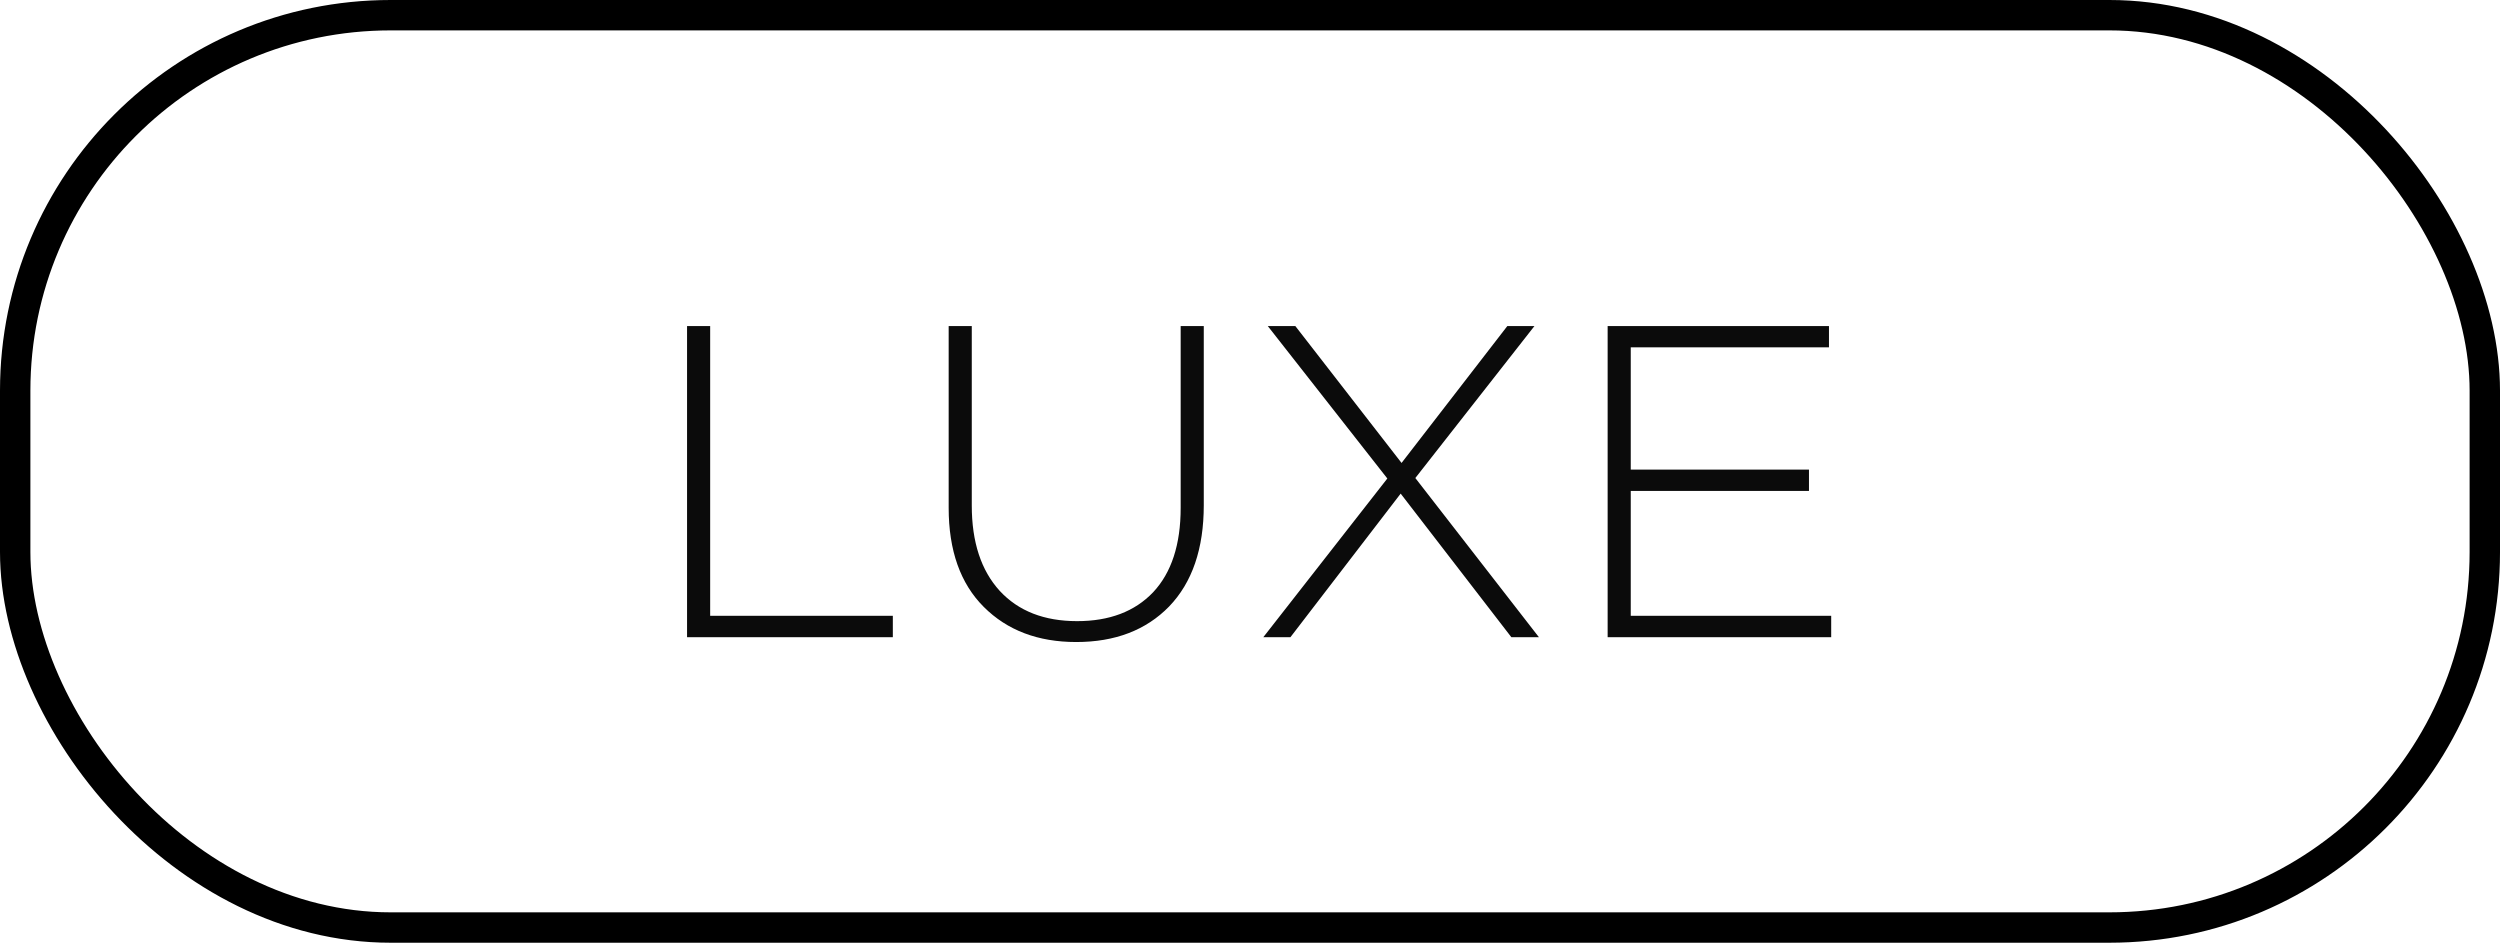
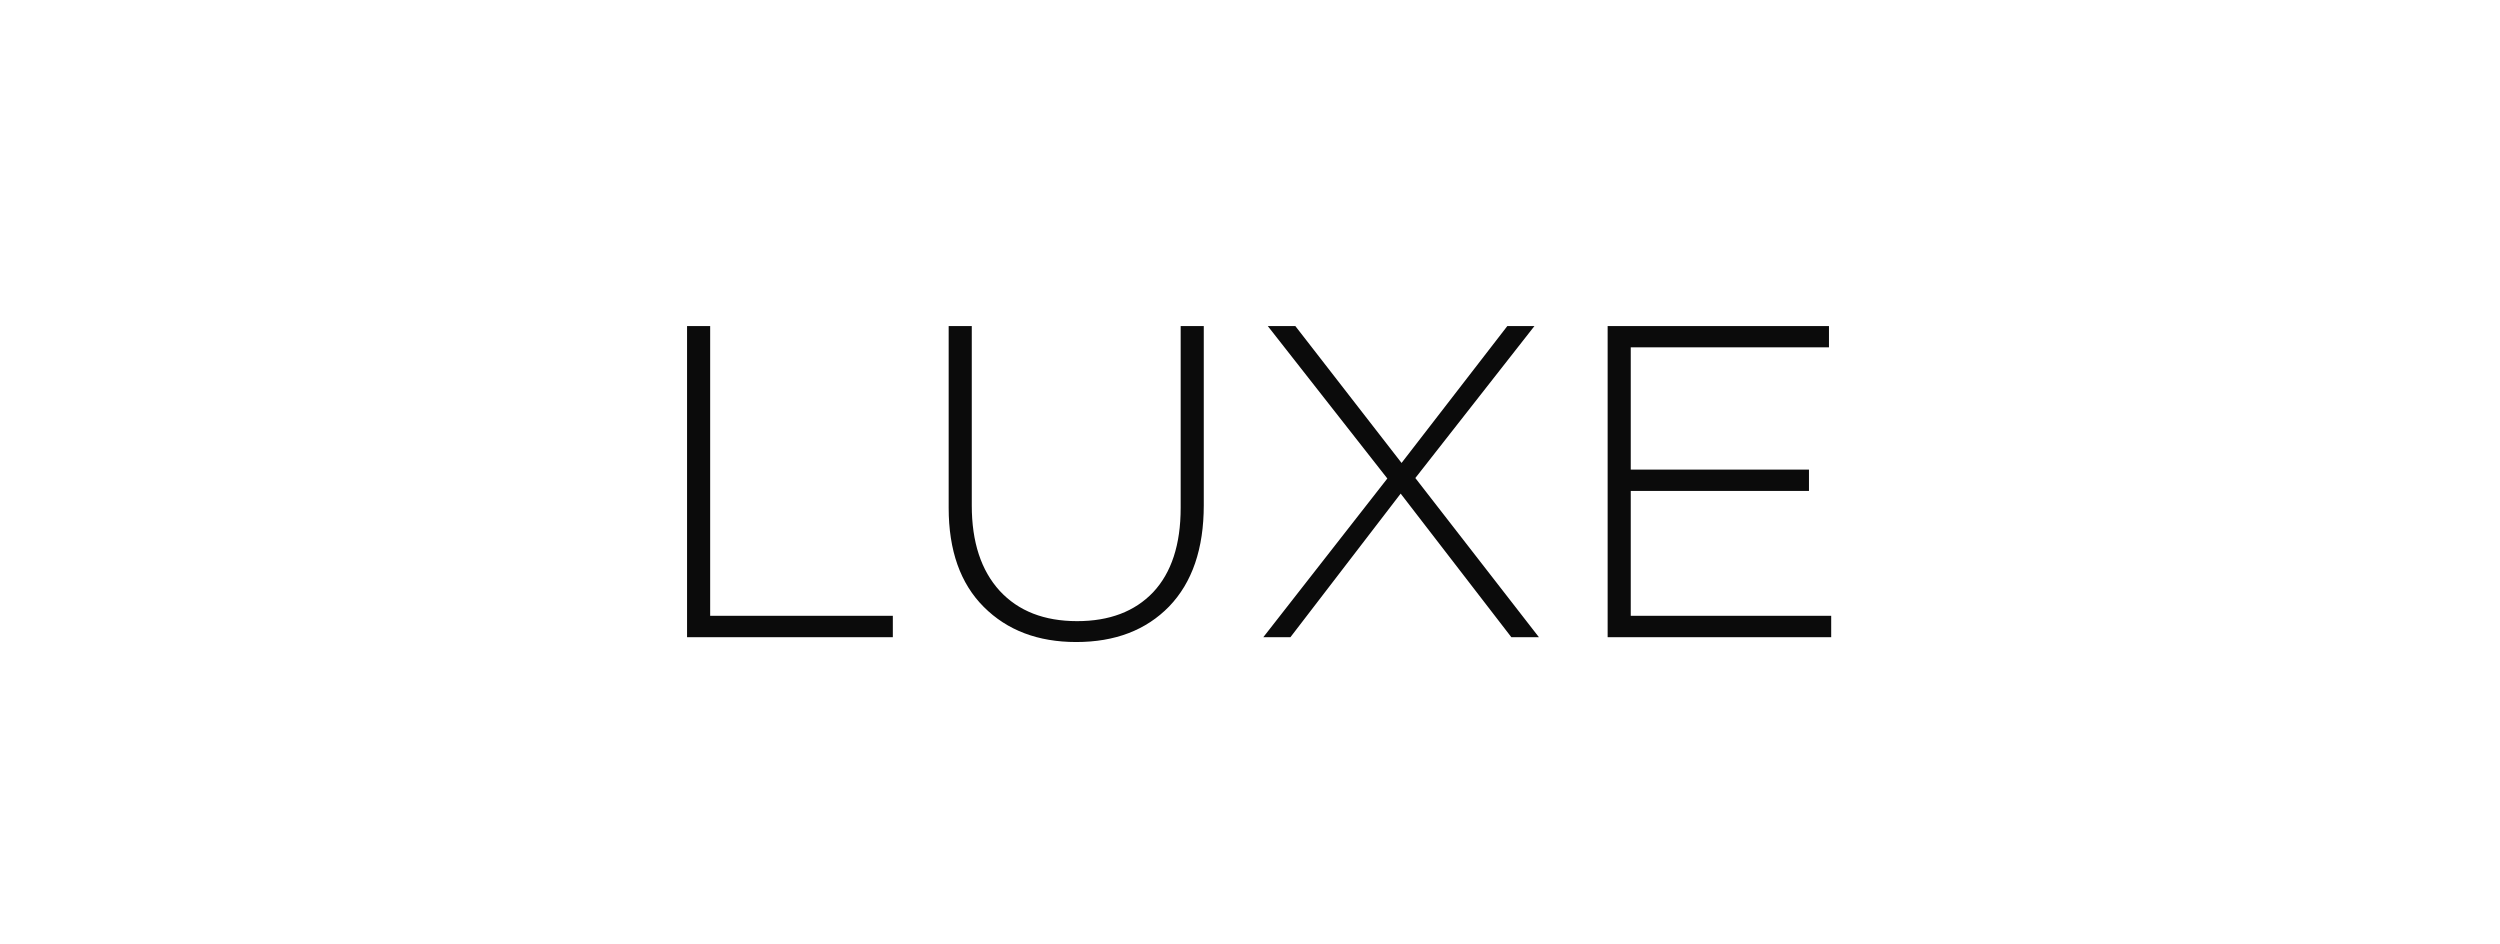
<svg xmlns="http://www.w3.org/2000/svg" width="90" height="34" viewBox="0 0 90 34" fill="none">
-   <rect x="0.547" y="0.547" width="88.906" height="32.844" rx="13.516" stroke="black" stroke-width="1.094" />
-   <path d="M24.734 22.938V11.738H25.566V22.169H32.142V22.938H24.734ZM38.744 23.113C37.368 23.113 36.259 22.692 35.416 21.849C34.573 21.007 34.152 19.817 34.152 18.282V11.738H34.984V18.201C34.984 19.514 35.32 20.538 35.992 21.273C36.664 21.999 37.592 22.361 38.776 22.361C39.939 22.361 40.851 22.015 41.512 21.322C42.173 20.617 42.504 19.604 42.504 18.282V11.738H43.336V18.186C43.336 19.753 42.92 20.97 42.088 21.834C41.256 22.687 40.141 23.113 38.744 23.113ZM45.48 22.938L49.944 17.226L45.64 11.738H46.632L50.456 16.666L54.264 11.738H55.24L50.952 17.209L55.4 22.938H54.408L50.424 17.77L46.456 22.938H45.48ZM57.875 22.938V11.738H65.843V12.505H58.707V16.905H65.123V17.674H58.707V22.169H65.923V22.938H57.875Z" fill="#0B0B0B" />
+   <path d="M24.734 22.938V11.738H25.566V22.169H32.142V22.938H24.734ZM38.744 23.113C37.368 23.113 36.259 22.692 35.416 21.849C34.573 21.007 34.152 19.817 34.152 18.282V11.738H34.984V18.201C34.984 19.514 35.32 20.538 35.992 21.273C36.664 21.999 37.592 22.361 38.776 22.361C39.939 22.361 40.851 22.015 41.512 21.322C42.173 20.617 42.504 19.604 42.504 18.282V11.738H43.336V18.186C43.336 19.753 42.92 20.97 42.088 21.834C41.256 22.687 40.141 23.113 38.744 23.113ZM45.48 22.938L49.944 17.226L45.64 11.738H46.632L50.456 16.666L54.264 11.738H55.24L50.952 17.209L55.4 22.938H54.408L50.424 17.77L46.456 22.938H45.48ZM57.875 22.938V11.738H65.843V12.505H58.707V16.905H65.123V17.674H58.707V22.169H65.923V22.938Z" fill="#0B0B0B" />
</svg>